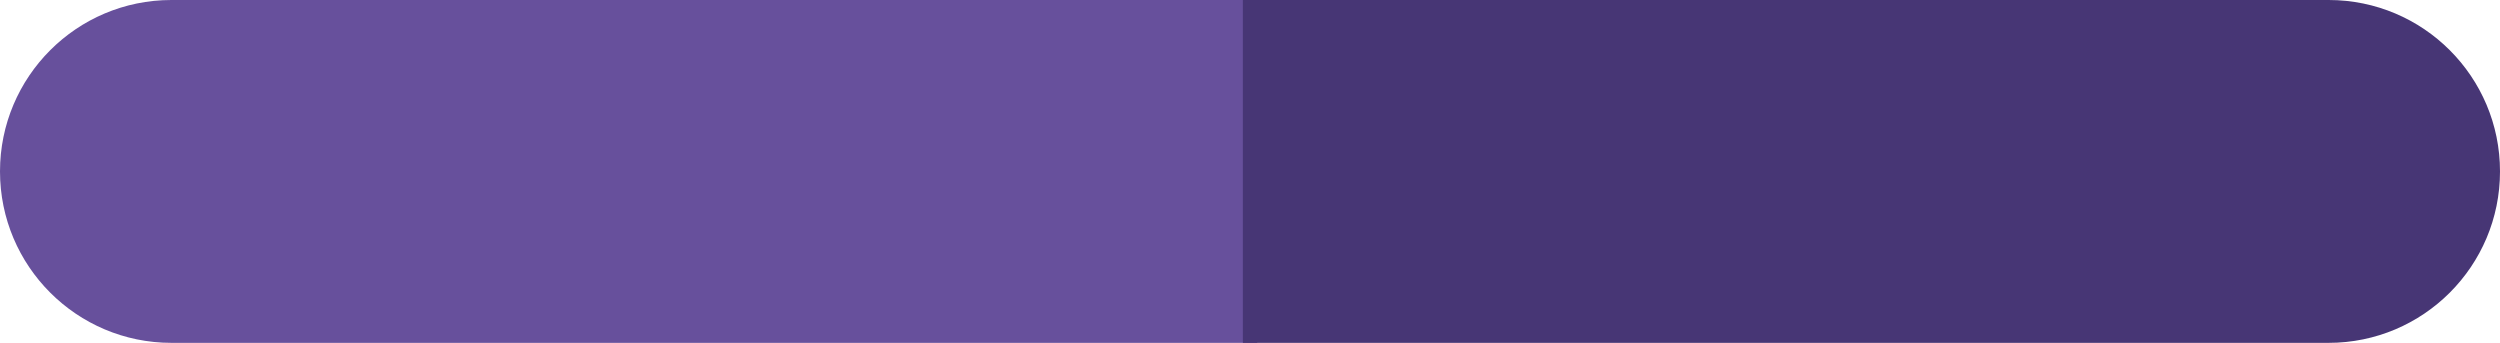
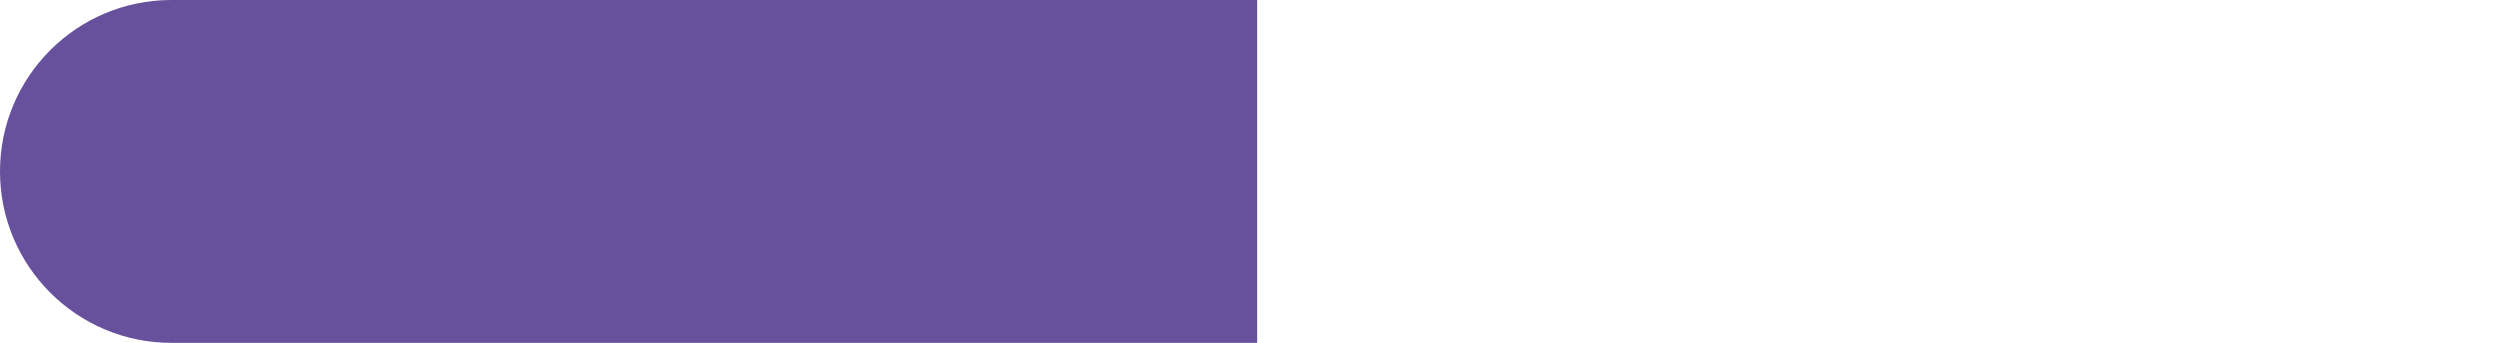
<svg xmlns="http://www.w3.org/2000/svg" width="175" height="24" viewBox="0 0 175 24" fill="none">
-   <path d="M0 12C0 5.373 5.373 0 12 0H88V24H12C5.373 24 0 18.627 0 12V12Z" fill="#67509C" />
-   <path d="M87 0H163C169.627 0 175 5.373 175 12V12C175 18.627 169.627 24 163 24H87V0Z" fill="#473675" />
+   <path d="M0 12C0 5.373 5.373 0 12 0H88V24H12C5.373 24 0 18.627 0 12V12" fill="#67509C" />
</svg>